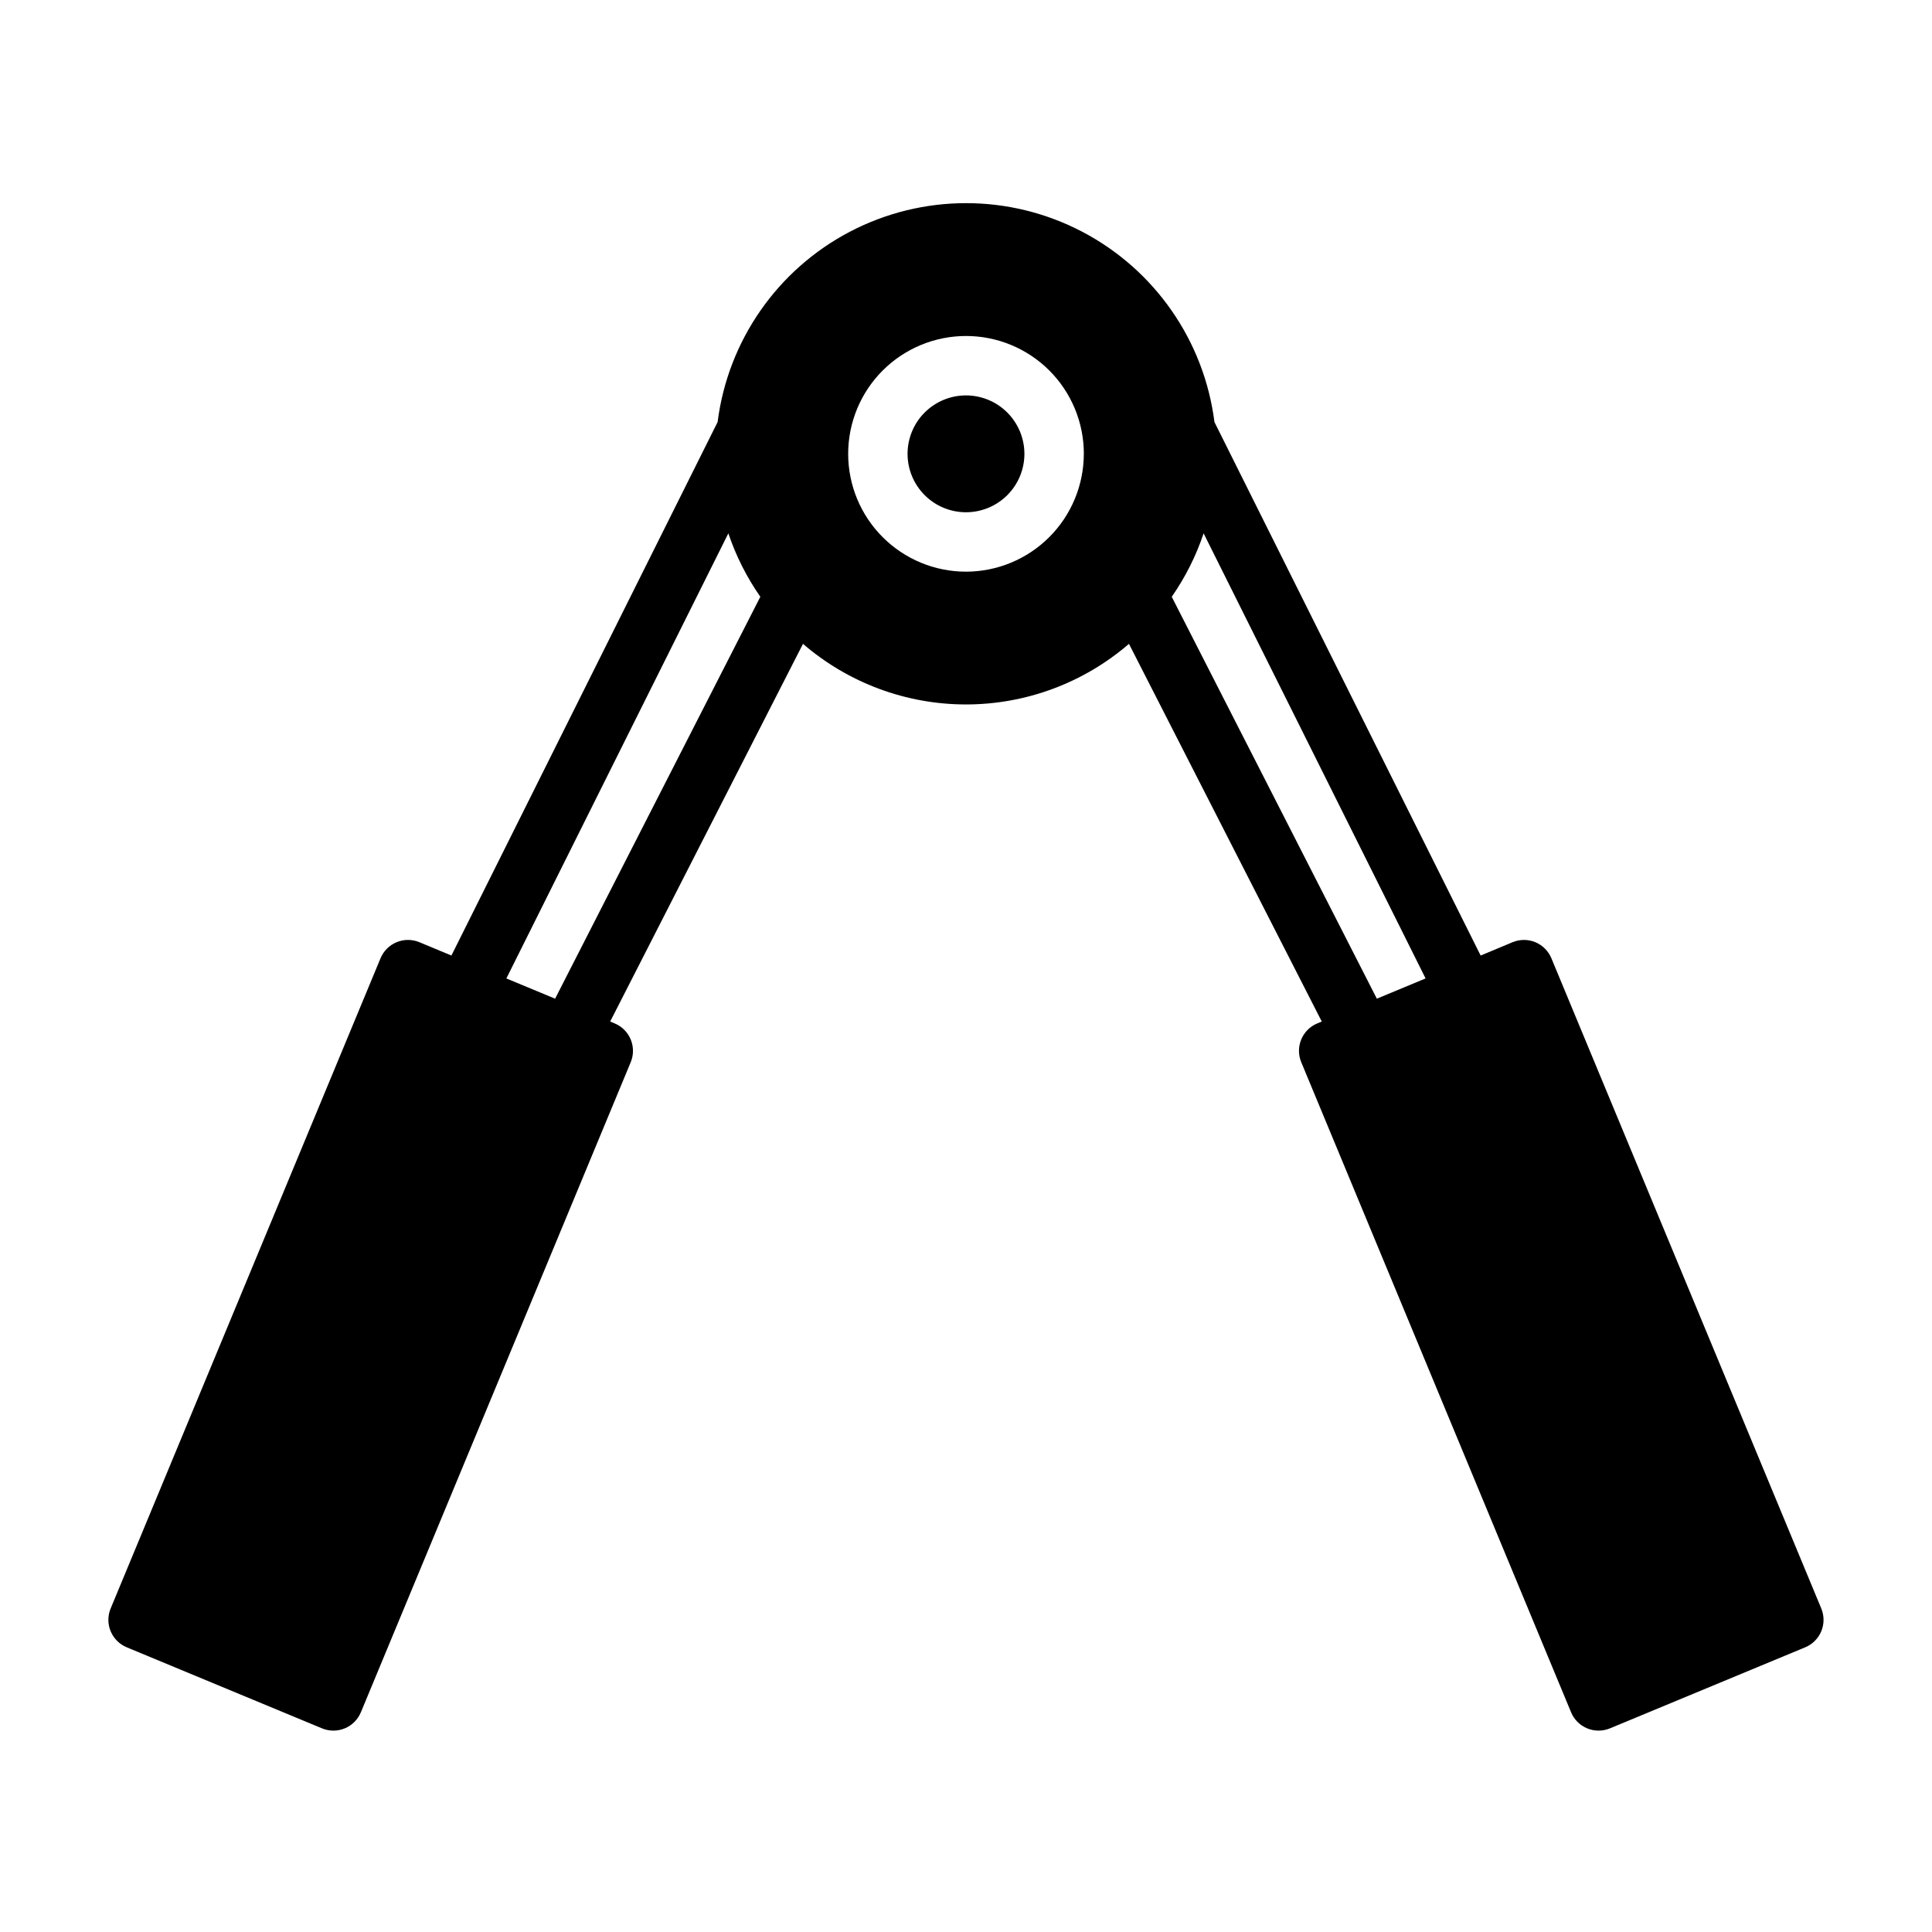
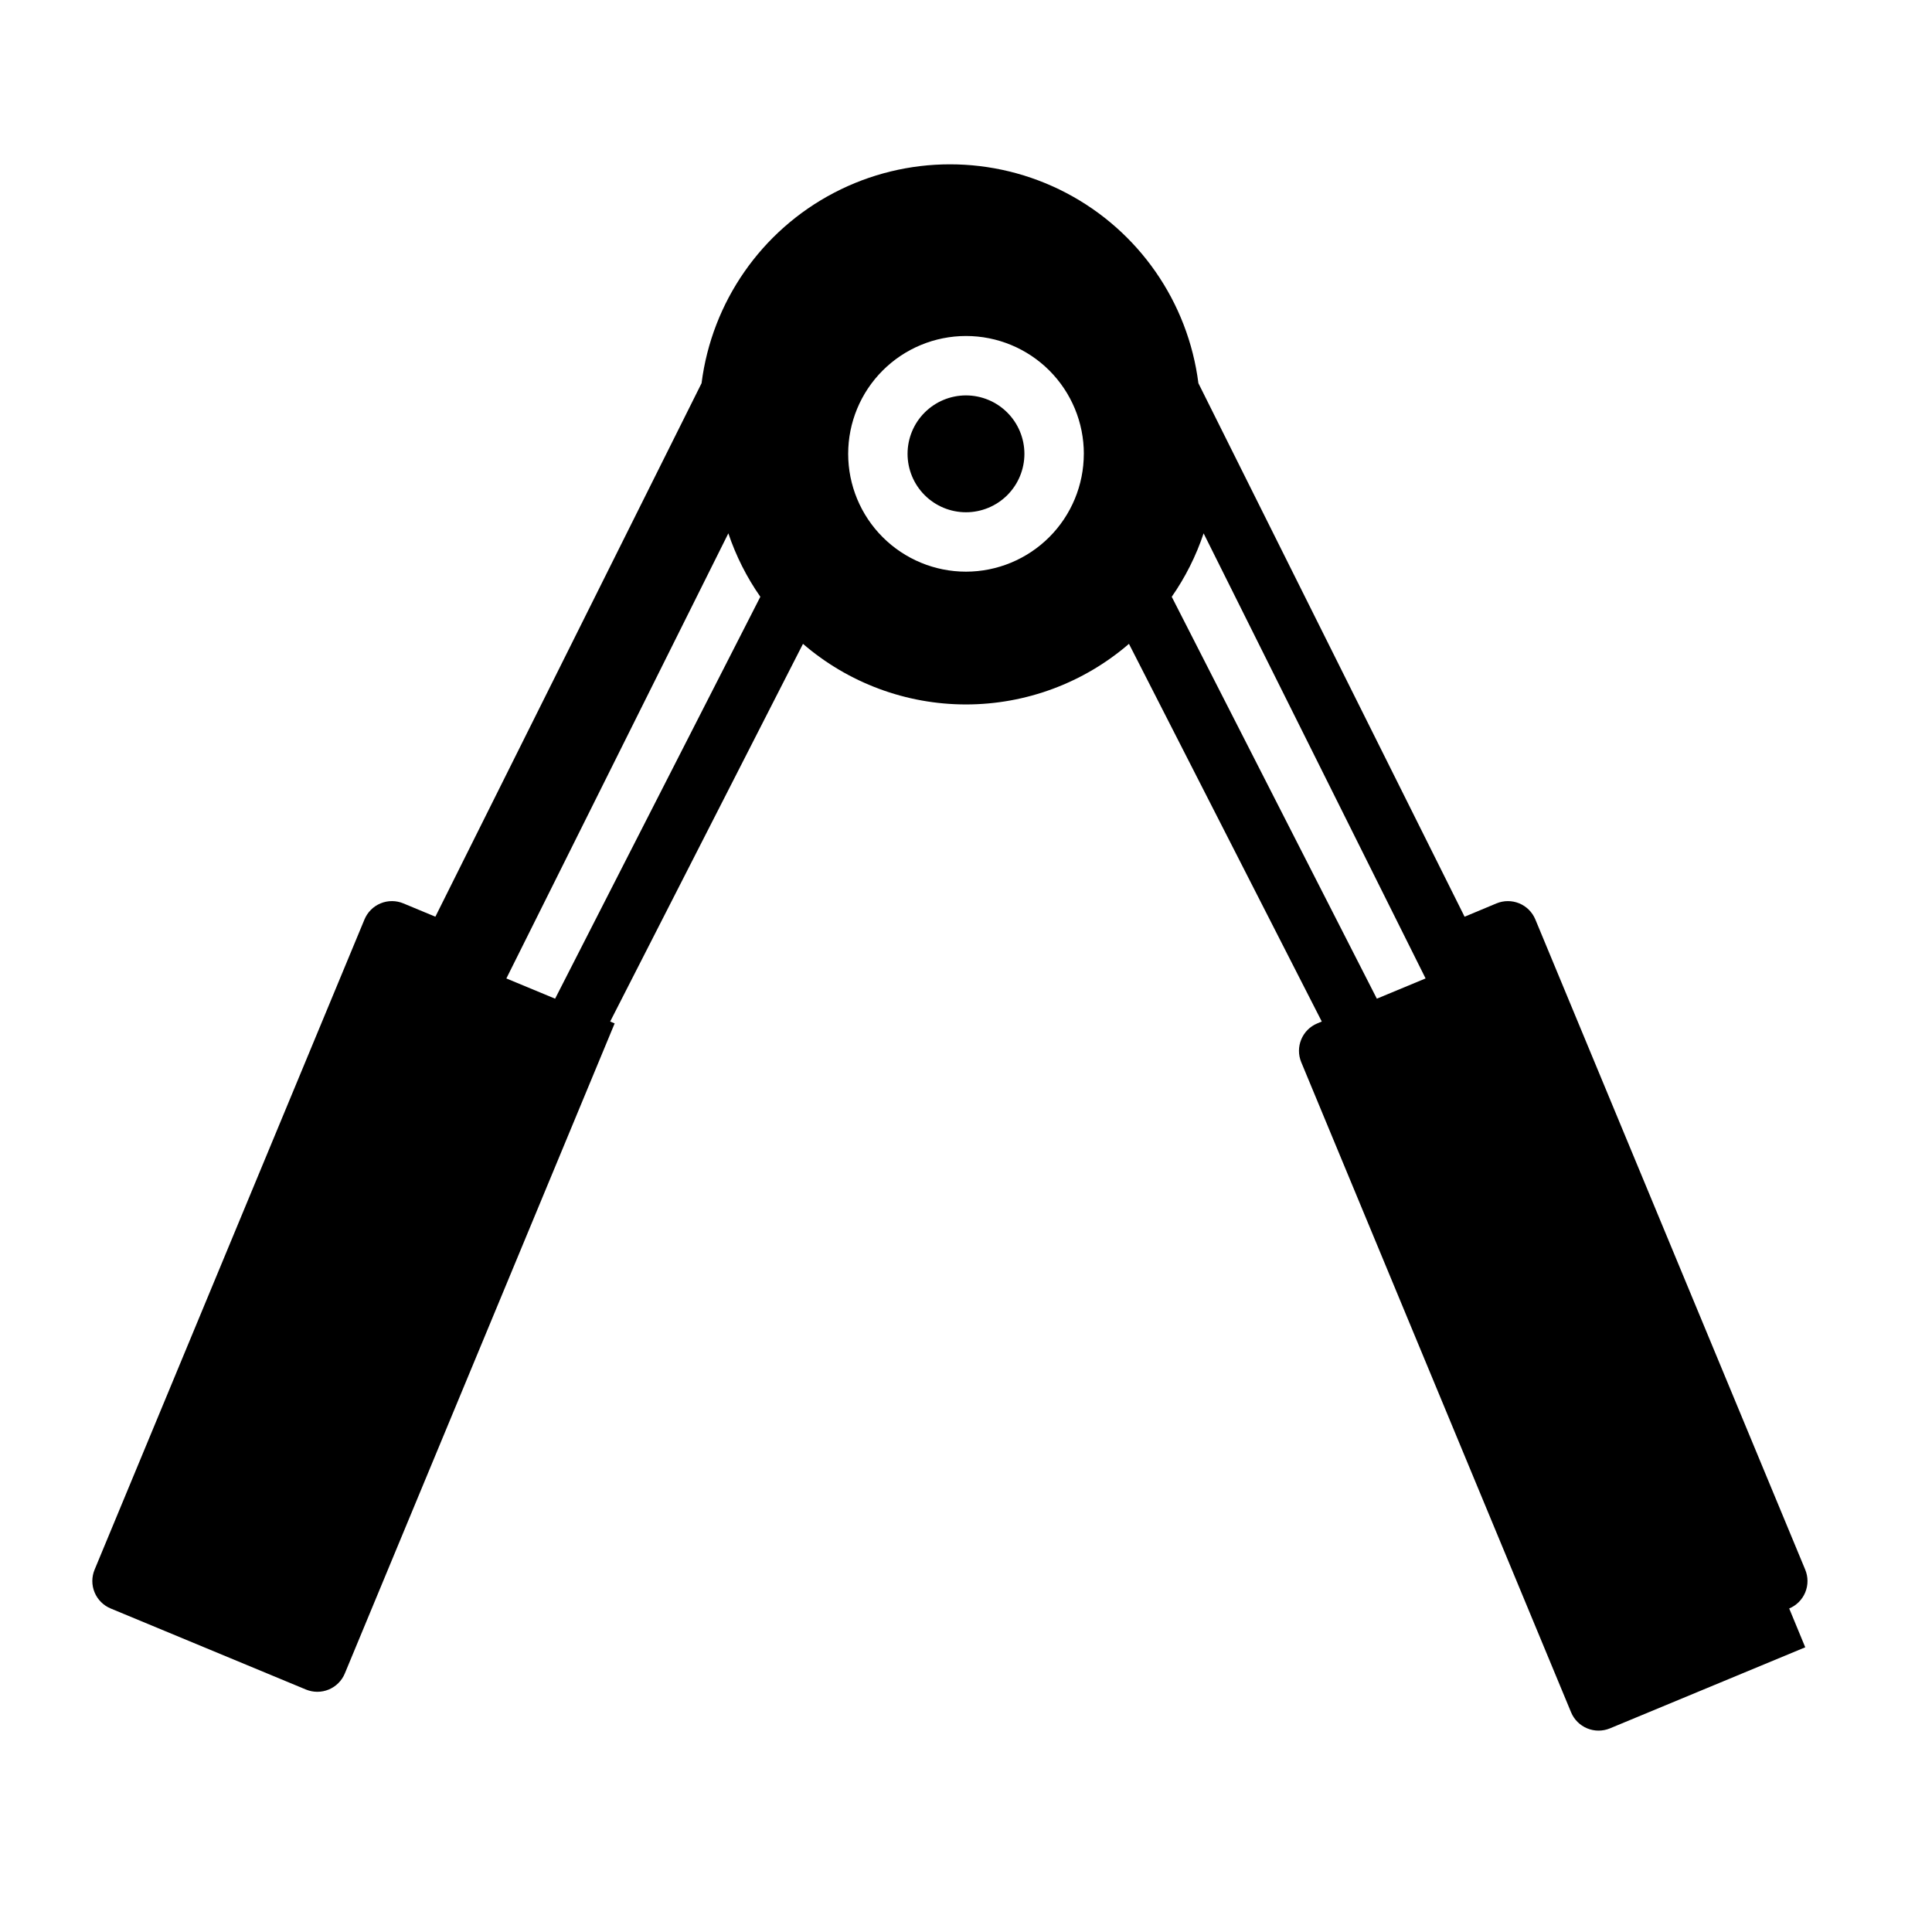
<svg xmlns="http://www.w3.org/2000/svg" fill="#000000" width="800px" height="800px" version="1.1" viewBox="144 144 512 512">
-   <path d="m415.48 264.27c0 4.106-1.633 8.043-4.535 10.949-2.906 2.902-6.844 4.535-10.949 4.535-4.109 0-8.047-1.633-10.949-4.535-2.906-2.906-4.535-6.844-4.535-10.949s1.629-8.047 4.535-10.949c2.902-2.902 6.84-4.535 10.949-4.535 4.106 0.004 8.039 1.637 10.941 4.539 2.906 2.902 4.539 6.84 4.543 10.945zm206.93 316.28-51.758 21.484c-0.957 0.395-1.984 0.598-3.023 0.598-1.031 0-2.055-0.203-3.008-0.598-1.93-0.797-3.465-2.324-4.266-4.254l-71.508-172.28c-1.668-4.016 0.234-8.621 4.25-10.289l1.188-0.496-51.098-100.09c-12.008 10.359-27.336 16.059-43.191 16.059-15.859 0-31.188-5.699-43.195-16.059l-51.098 100.09 1.188 0.496c4.016 1.668 5.918 6.273 4.254 10.289l-71.512 172.28c-0.801 1.93-2.336 3.457-4.266 4.254-0.953 0.395-1.977 0.598-3.008 0.598-1.035 0-2.062-0.203-3.023-0.598l-51.758-21.484c-1.93-0.801-3.461-2.336-4.258-4.266-0.801-1.934-0.797-4.102 0.008-6.031l71.508-172.28c0.797-1.938 2.332-3.481 4.269-4.281 1.934-0.805 4.109-0.801 6.043 0.004l8.484 3.527 70.543-141.38v0.004c2.734-21.555 15.844-40.402 35.098-50.465 19.258-10.062 42.219-10.062 61.473 0s32.363 28.91 35.098 50.465l70.543 141.38 8.453-3.531c1.93-0.801 4.098-0.805 6.031-0.008 1.93 0.797 3.465 2.332 4.266 4.262l71.508 172.28c0.812 1.93 0.82 4.106 0.027 6.039-0.793 1.938-2.328 3.477-4.262 4.281zm-331.3-171.89 54.387-106.51c-3.613-5.172-6.469-10.832-8.477-16.812l-58.828 117.96zm140.12-144.4v0.004c0-8.281-3.293-16.223-9.148-22.078-5.859-5.856-13.801-9.145-22.082-9.145-8.281 0.004-16.223 3.293-22.078 9.148s-9.148 13.797-9.148 22.078 3.289 16.227 9.145 22.082c5.856 5.856 13.797 9.148 22.078 9.148 8.277-0.008 16.215-3.301 22.07-9.156 5.856-5.852 9.148-13.793 9.156-22.07zm77.648 144.4 12.918-5.367-58.824-117.95c-2 5.977-4.844 11.641-8.449 16.812z" />
+   <path d="m415.48 264.27c0 4.106-1.633 8.043-4.535 10.949-2.906 2.902-6.844 4.535-10.949 4.535-4.109 0-8.047-1.633-10.949-4.535-2.906-2.906-4.535-6.844-4.535-10.949s1.629-8.047 4.535-10.949c2.902-2.902 6.84-4.535 10.949-4.535 4.106 0.004 8.039 1.637 10.941 4.539 2.906 2.902 4.539 6.84 4.543 10.945zm206.93 316.28-51.758 21.484c-0.957 0.395-1.984 0.598-3.023 0.598-1.031 0-2.055-0.203-3.008-0.598-1.93-0.797-3.465-2.324-4.266-4.254l-71.508-172.28c-1.668-4.016 0.234-8.621 4.25-10.289l1.188-0.496-51.098-100.09c-12.008 10.359-27.336 16.059-43.191 16.059-15.859 0-31.188-5.699-43.195-16.059l-51.098 100.09 1.188 0.496l-71.512 172.28c-0.801 1.93-2.336 3.457-4.266 4.254-0.953 0.395-1.977 0.598-3.008 0.598-1.035 0-2.062-0.203-3.023-0.598l-51.758-21.484c-1.93-0.801-3.461-2.336-4.258-4.266-0.801-1.934-0.797-4.102 0.008-6.031l71.508-172.28c0.797-1.938 2.332-3.481 4.269-4.281 1.934-0.805 4.109-0.801 6.043 0.004l8.484 3.527 70.543-141.38v0.004c2.734-21.555 15.844-40.402 35.098-50.465 19.258-10.062 42.219-10.062 61.473 0s32.363 28.91 35.098 50.465l70.543 141.38 8.453-3.531c1.93-0.801 4.098-0.805 6.031-0.008 1.93 0.797 3.465 2.332 4.266 4.262l71.508 172.28c0.812 1.93 0.82 4.106 0.027 6.039-0.793 1.938-2.328 3.477-4.262 4.281zm-331.3-171.89 54.387-106.51c-3.613-5.172-6.469-10.832-8.477-16.812l-58.828 117.96zm140.12-144.4v0.004c0-8.281-3.293-16.223-9.148-22.078-5.859-5.856-13.801-9.145-22.082-9.145-8.281 0.004-16.223 3.293-22.078 9.148s-9.148 13.797-9.148 22.078 3.289 16.227 9.145 22.082c5.856 5.856 13.797 9.148 22.078 9.148 8.277-0.008 16.215-3.301 22.07-9.156 5.856-5.852 9.148-13.793 9.156-22.07zm77.648 144.4 12.918-5.367-58.824-117.95c-2 5.977-4.844 11.641-8.449 16.812z" />
</svg>